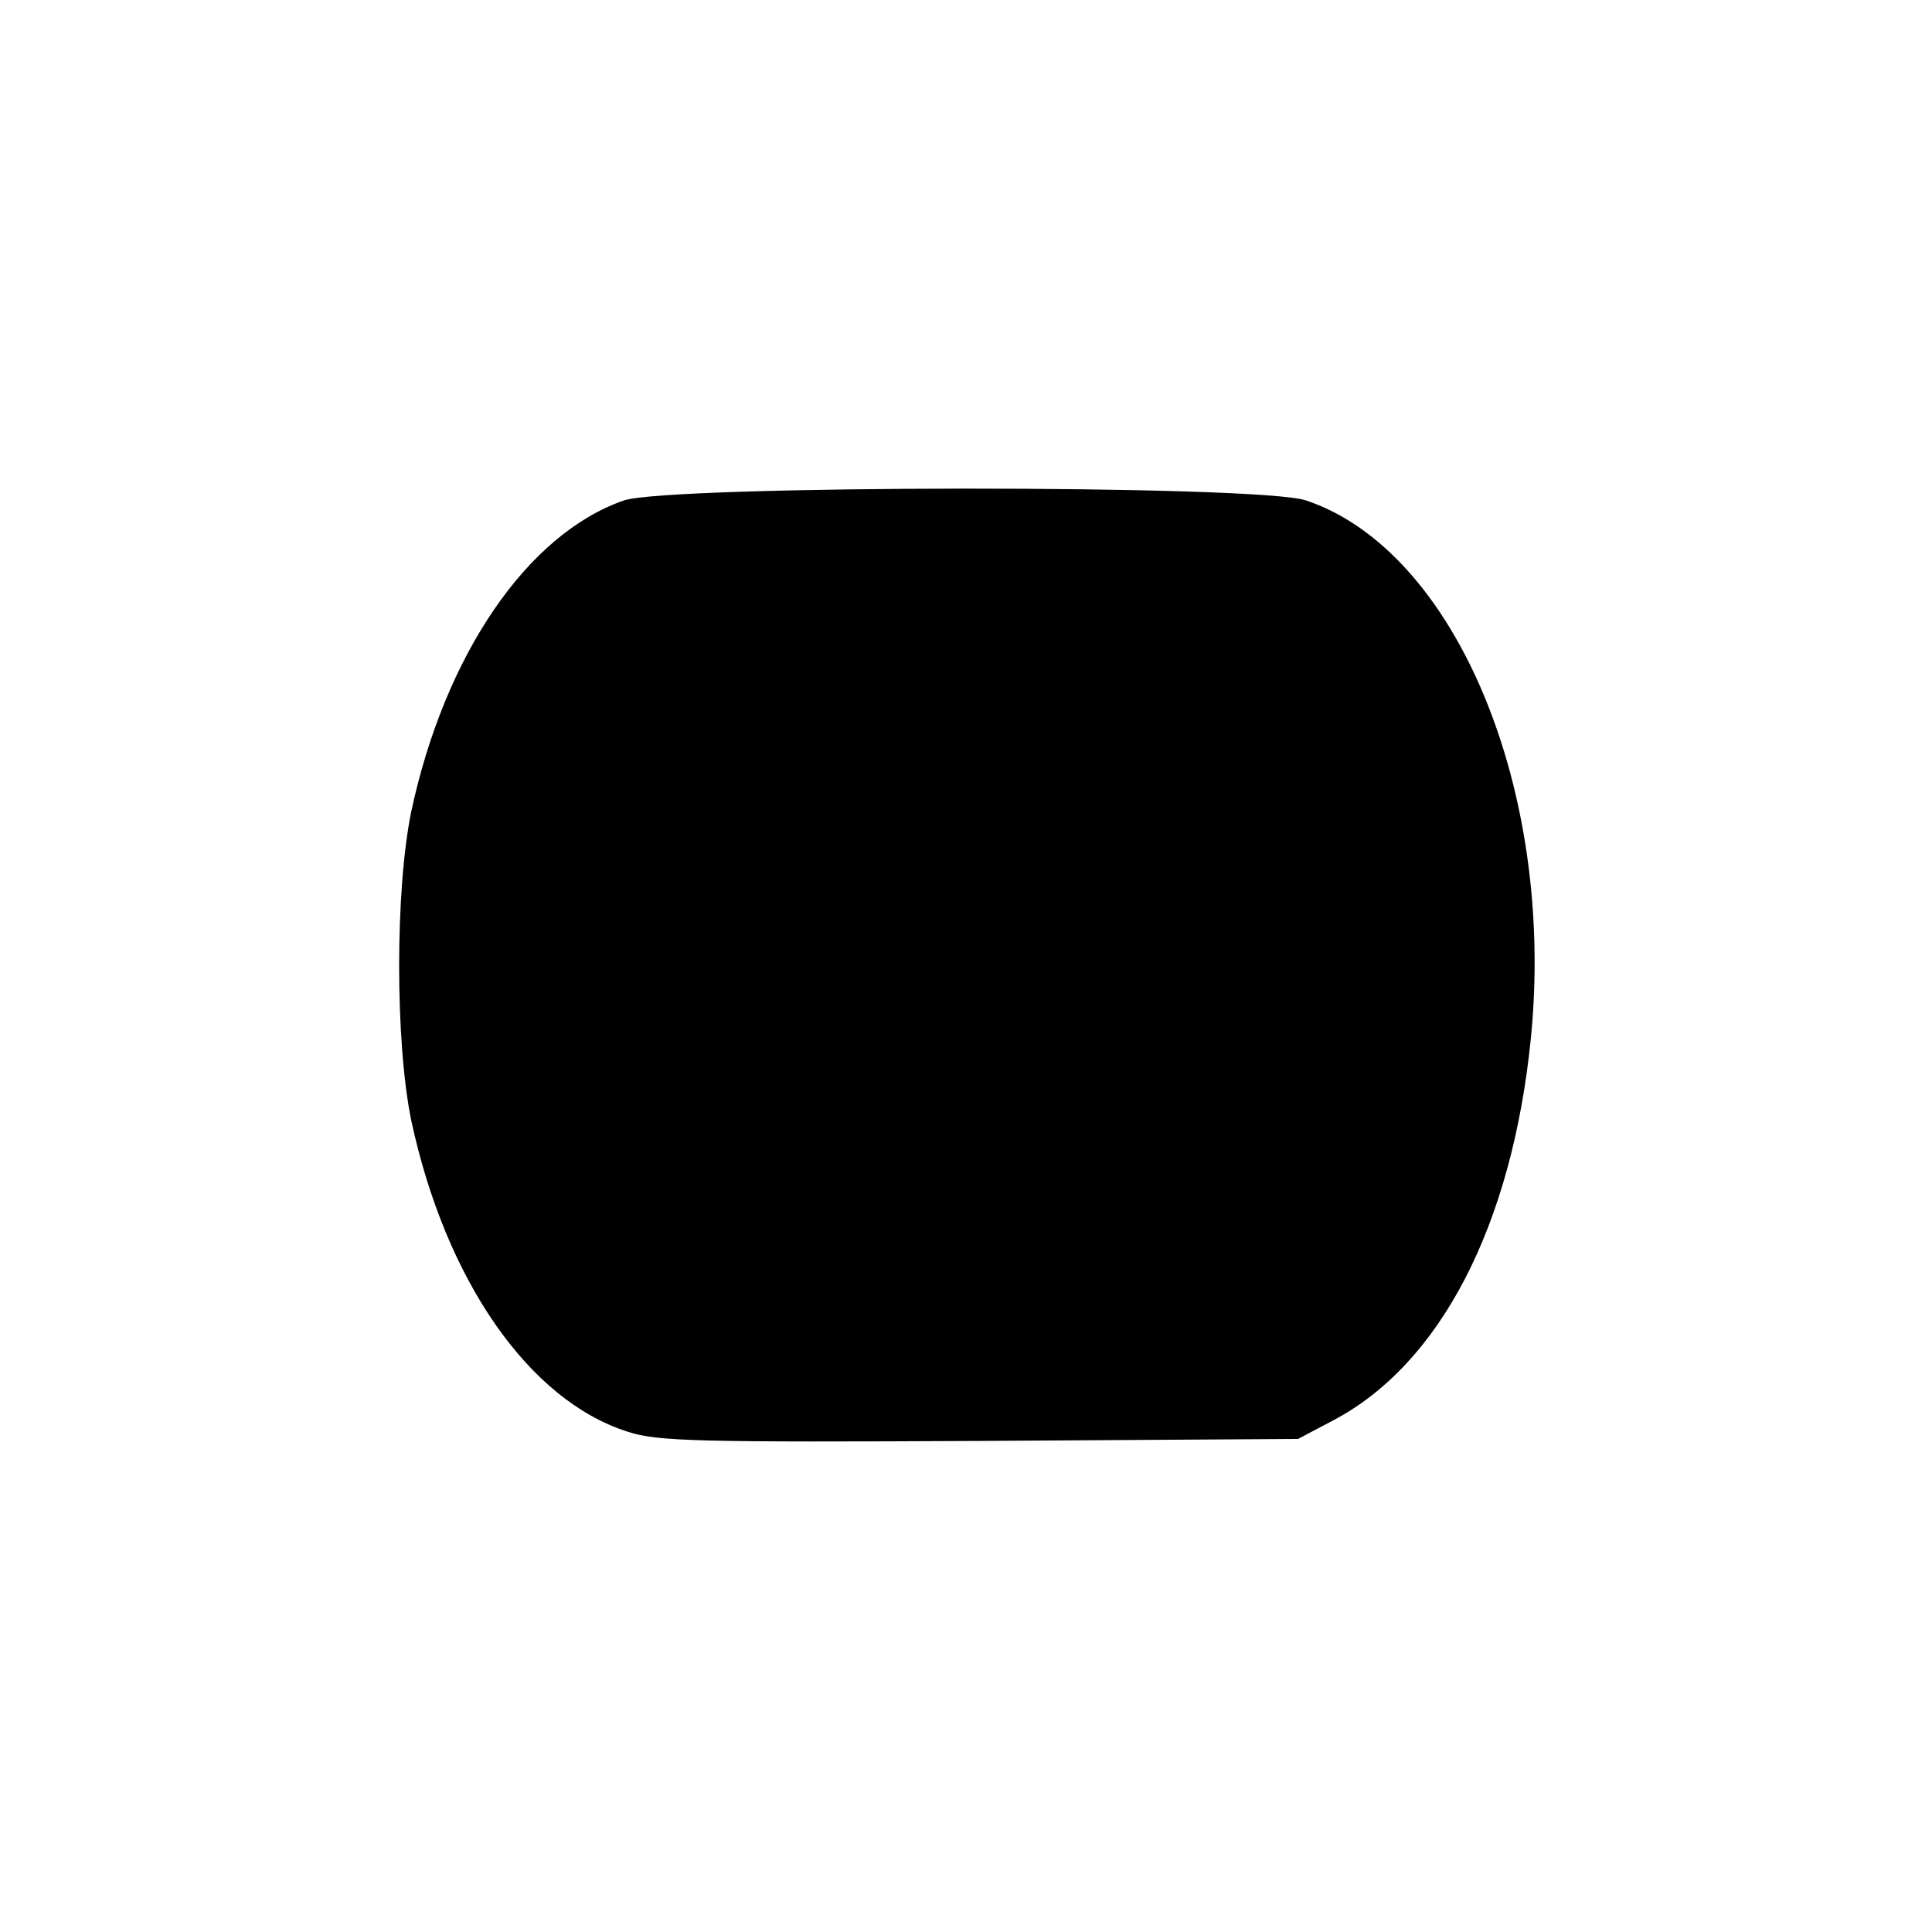
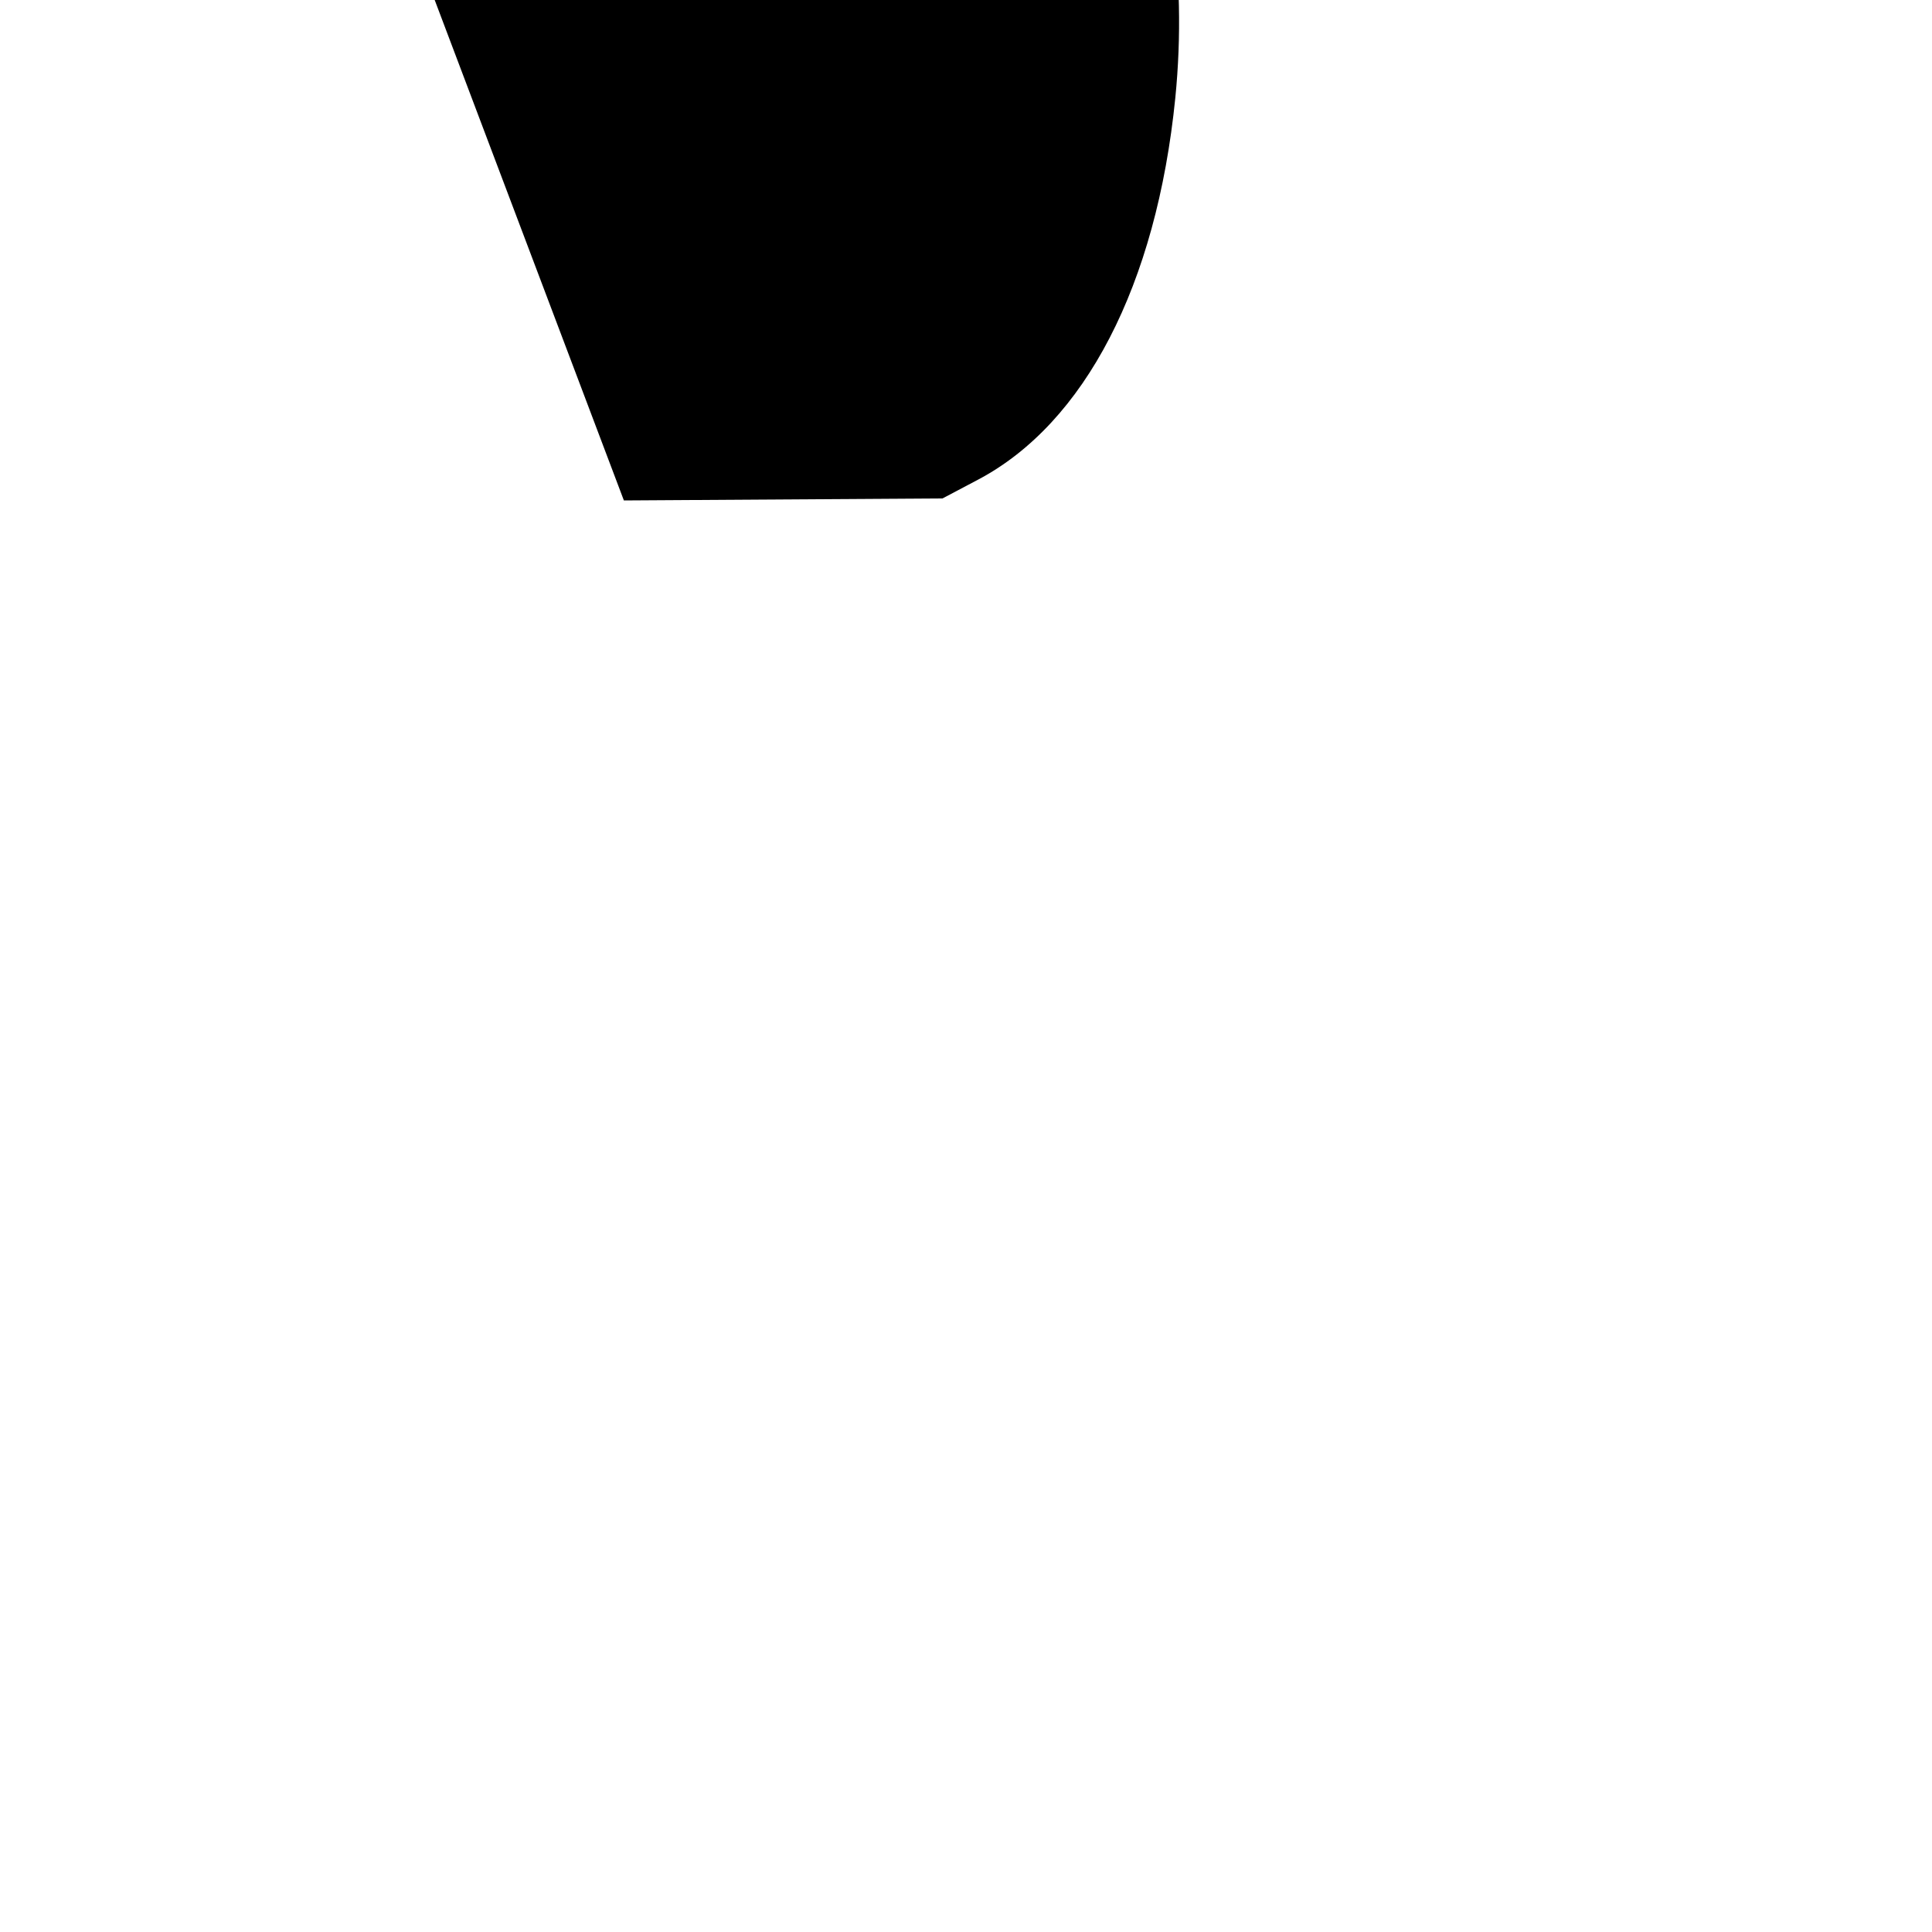
<svg xmlns="http://www.w3.org/2000/svg" version="1.0" width="288" height="288" viewBox="0 0 288 288" preserveAspectRatio="xMidYMid meet">
  <g transform="translate(0,288) scale(0.1,-0.1)" fill="#000000" stroke="none">
-     <path d="M930 2134 c-144 -50 -267 -230 -317 -464 -24 -117 -24 -343 0 -460 51 -238 175 -417 322 -464 44 -15 109 -16 525 -14 l475 3 53 28 c159 84 266 290 294 569 37 370 -112 727 -335 802 -70 24 -949 23 -1017 0z" />
+     <path d="M930 2134 l475 3 53 28 c159 84 266 290 294 569 37 370 -112 727 -335 802 -70 24 -949 23 -1017 0z" />
  </g>
</svg>